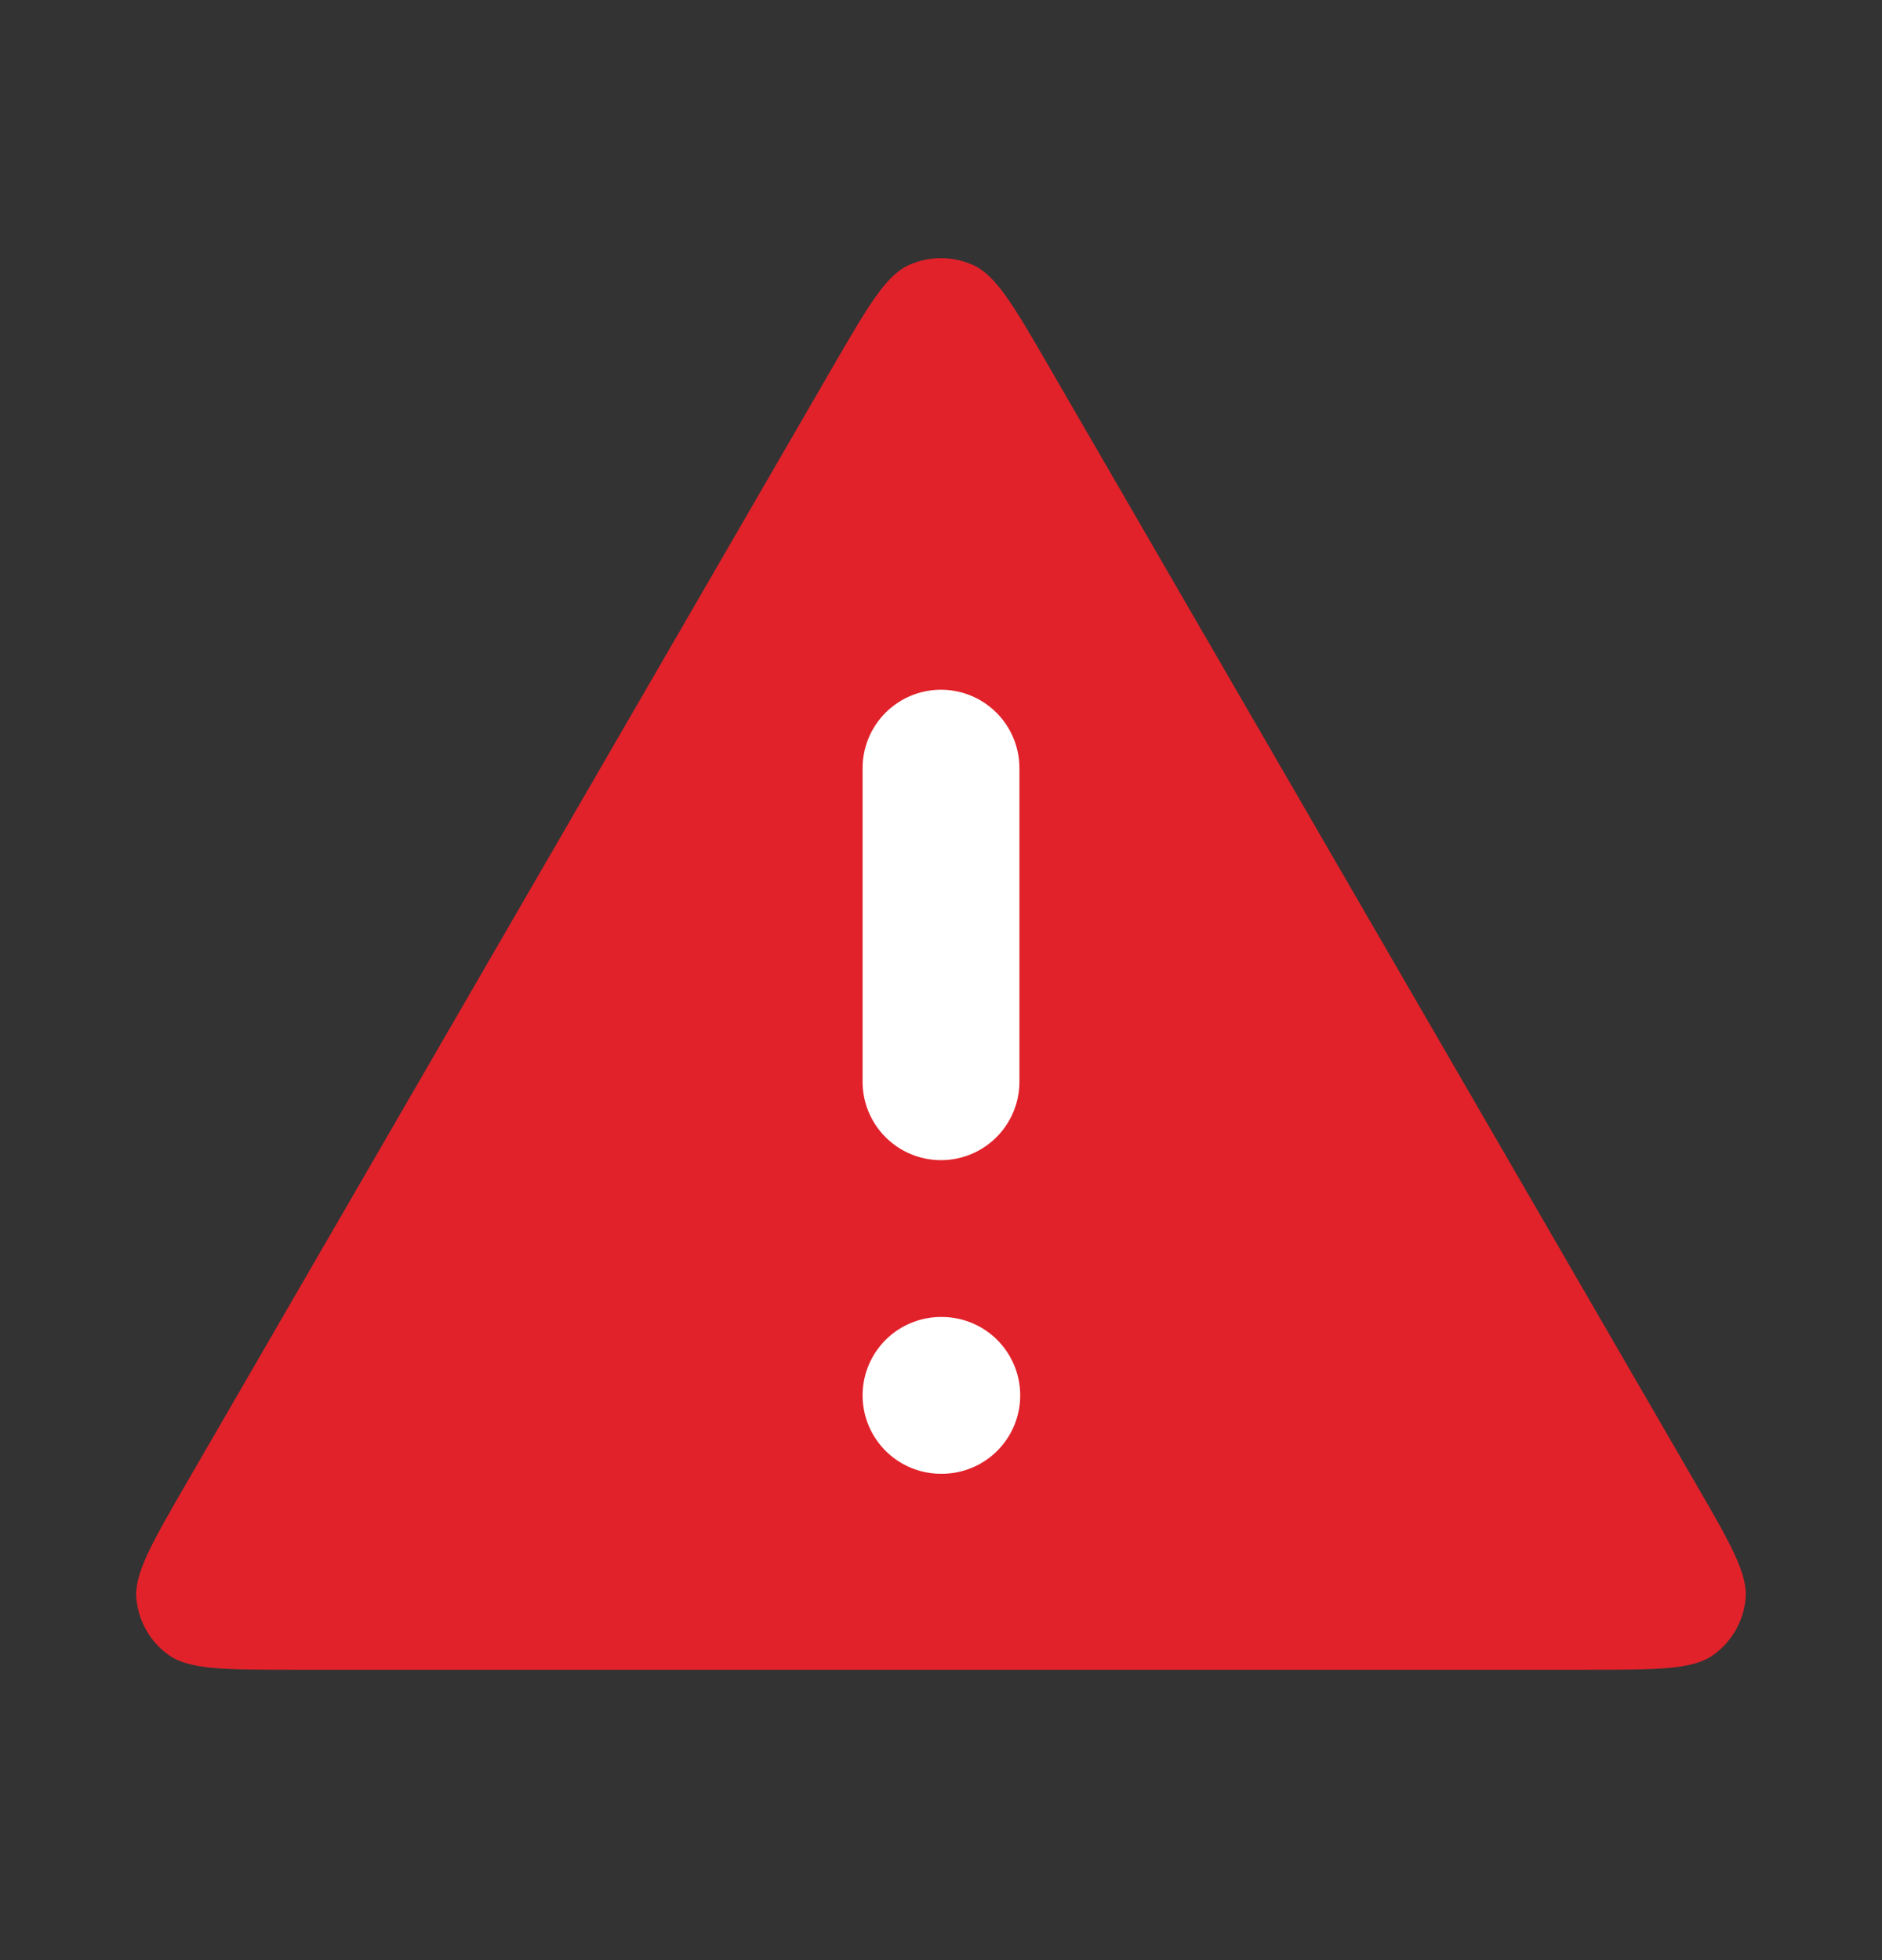
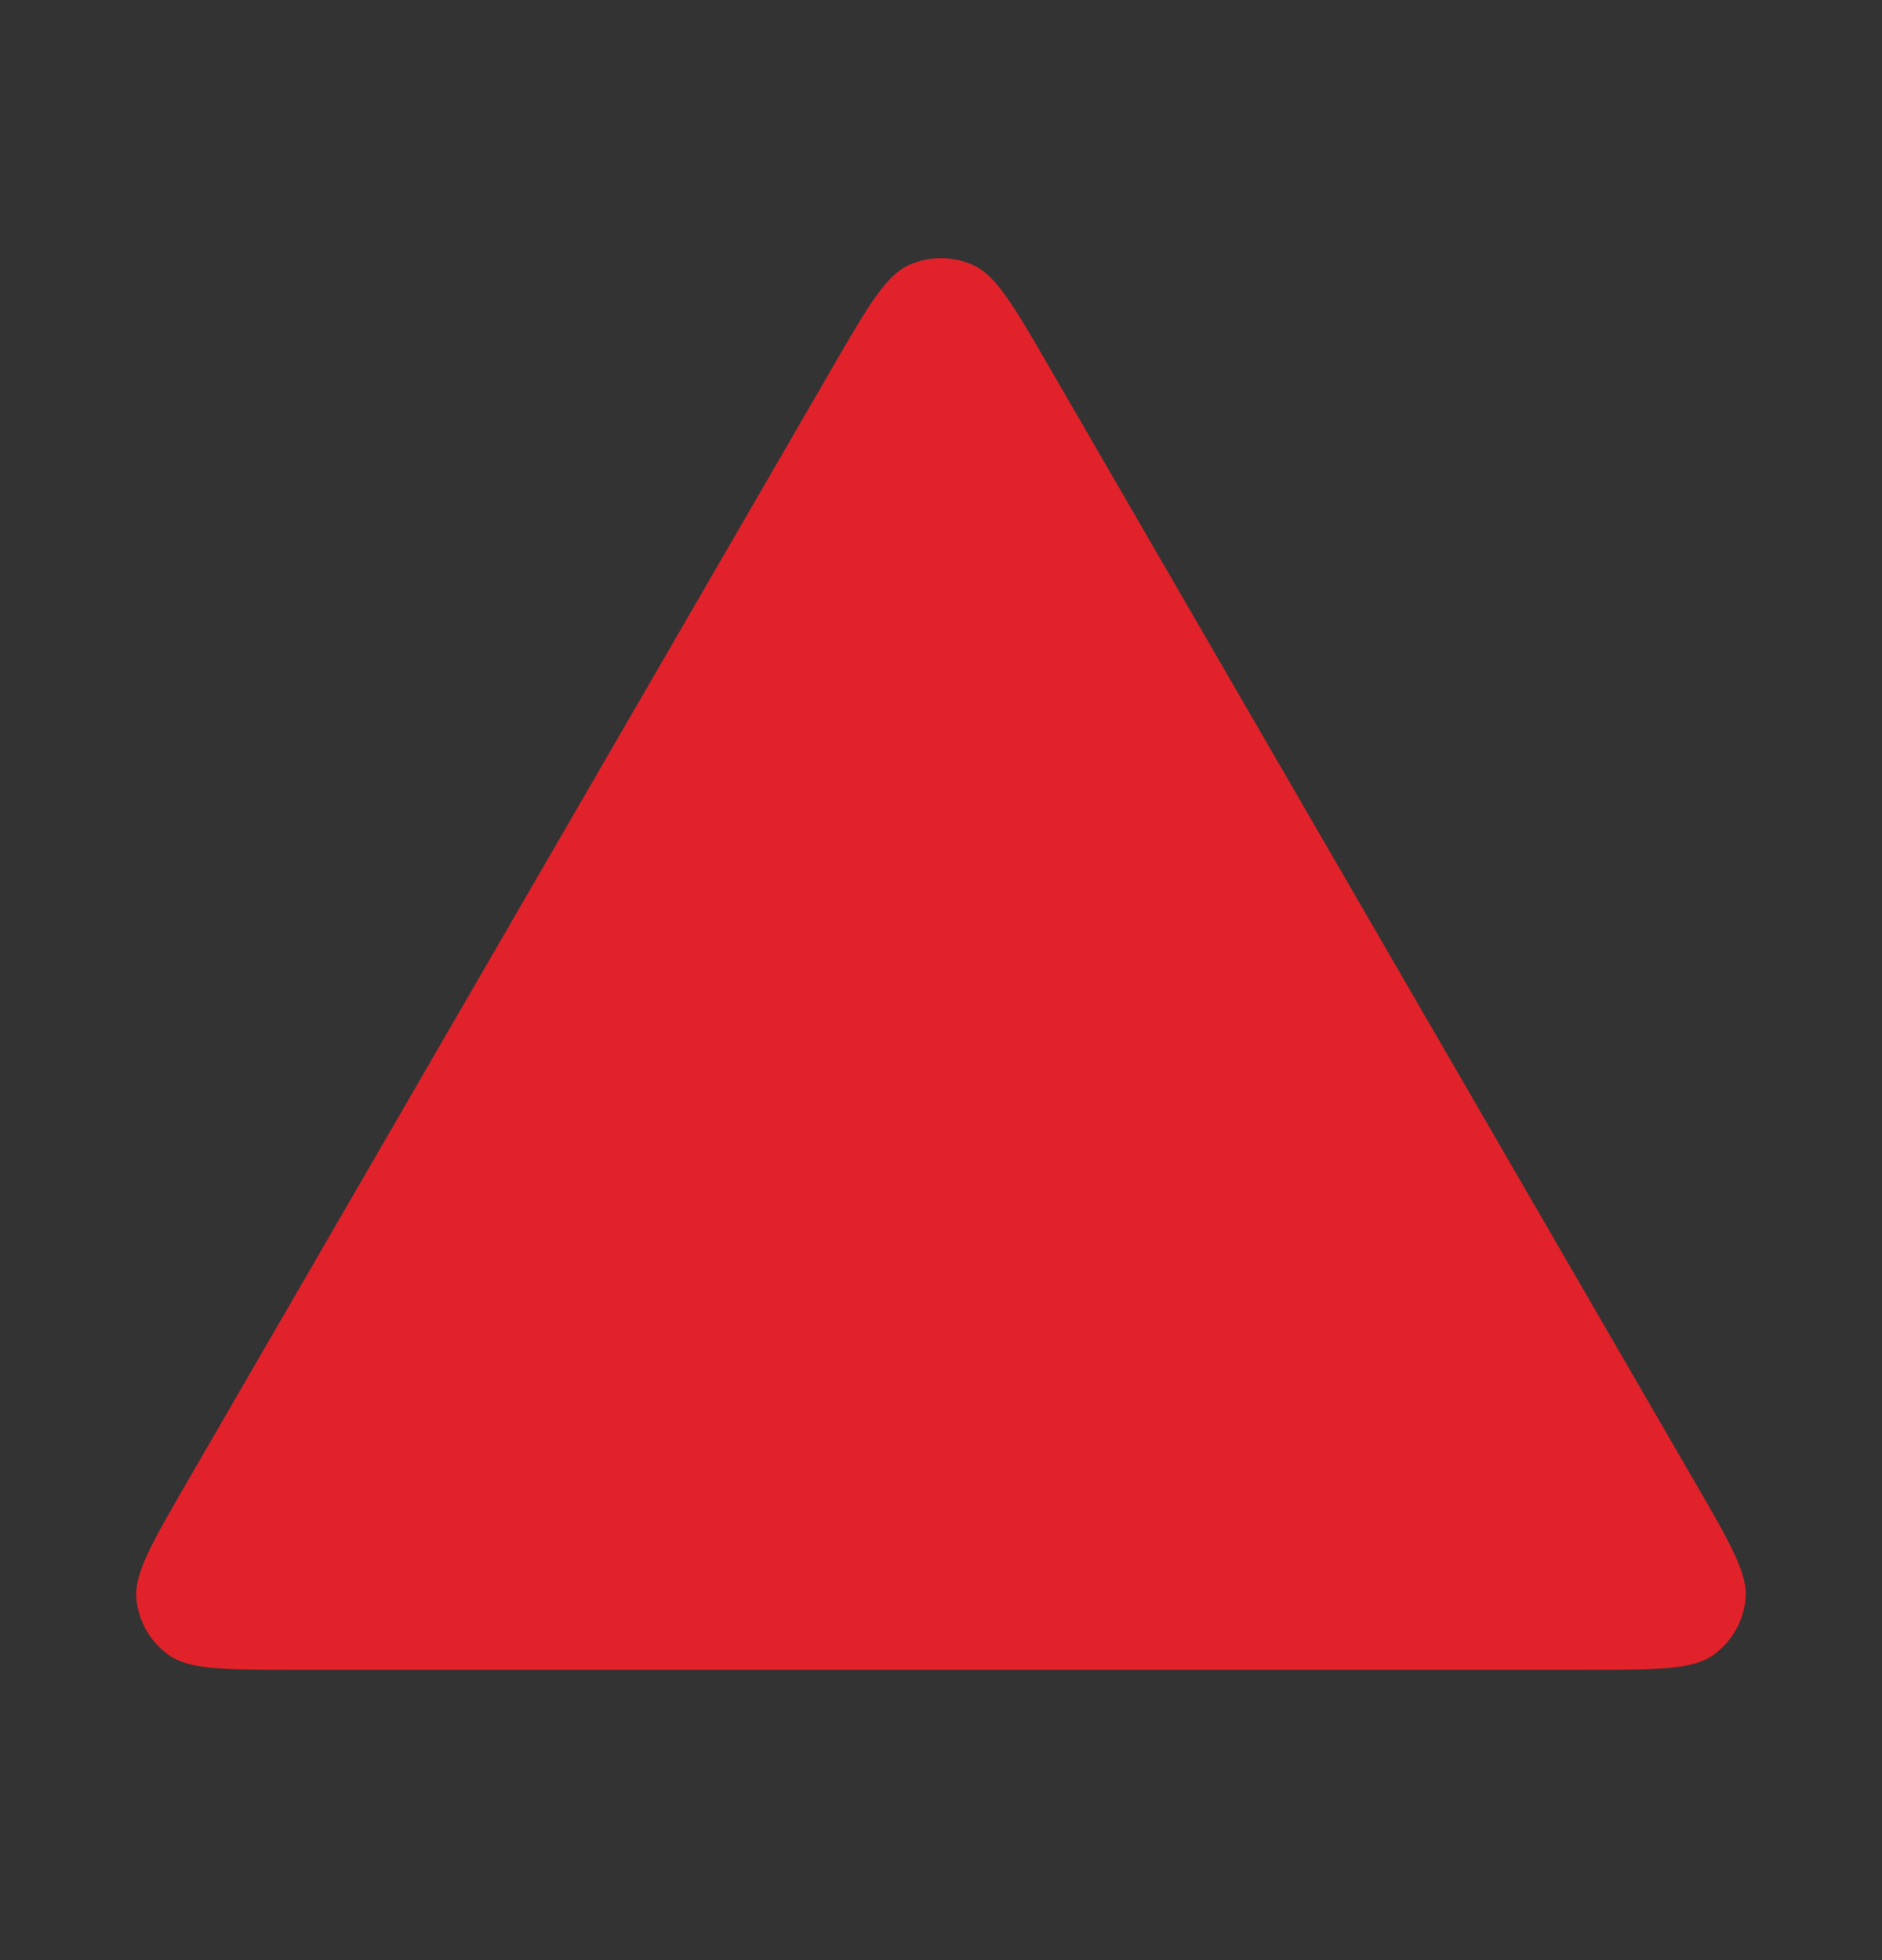
<svg xmlns="http://www.w3.org/2000/svg" width="24" height="25" viewBox="0 0 24 25" fill="none">
  <rect x="0" y="0" width="24" height="25" fill="#333333" stroke="none" />
  <path d="M2.39 18.895L10.615 4.688C11.07 3.903 11.297 3.511 11.594 3.379C11.852 3.264 12.147 3.264 12.406 3.379C12.703 3.511 12.93 3.903 13.384 4.688L21.609 18.895C22.066 19.683 22.294 20.077 22.26 20.4C22.23 20.683 22.083 20.939 21.853 21.105C21.59 21.297 21.135 21.297 20.225 21.297H3.775C2.864 21.297 2.409 21.297 2.146 21.105C1.917 20.939 1.769 20.683 1.74 20.4C1.706 20.077 1.934 19.683 2.39 18.895Z" fill="#E1222A" />
-   <path d="M12 9.797V13.797M12 17.797H12.01" stroke="white" stroke-width="2" stroke-linecap="round" stroke-linejoin="round" />
</svg>